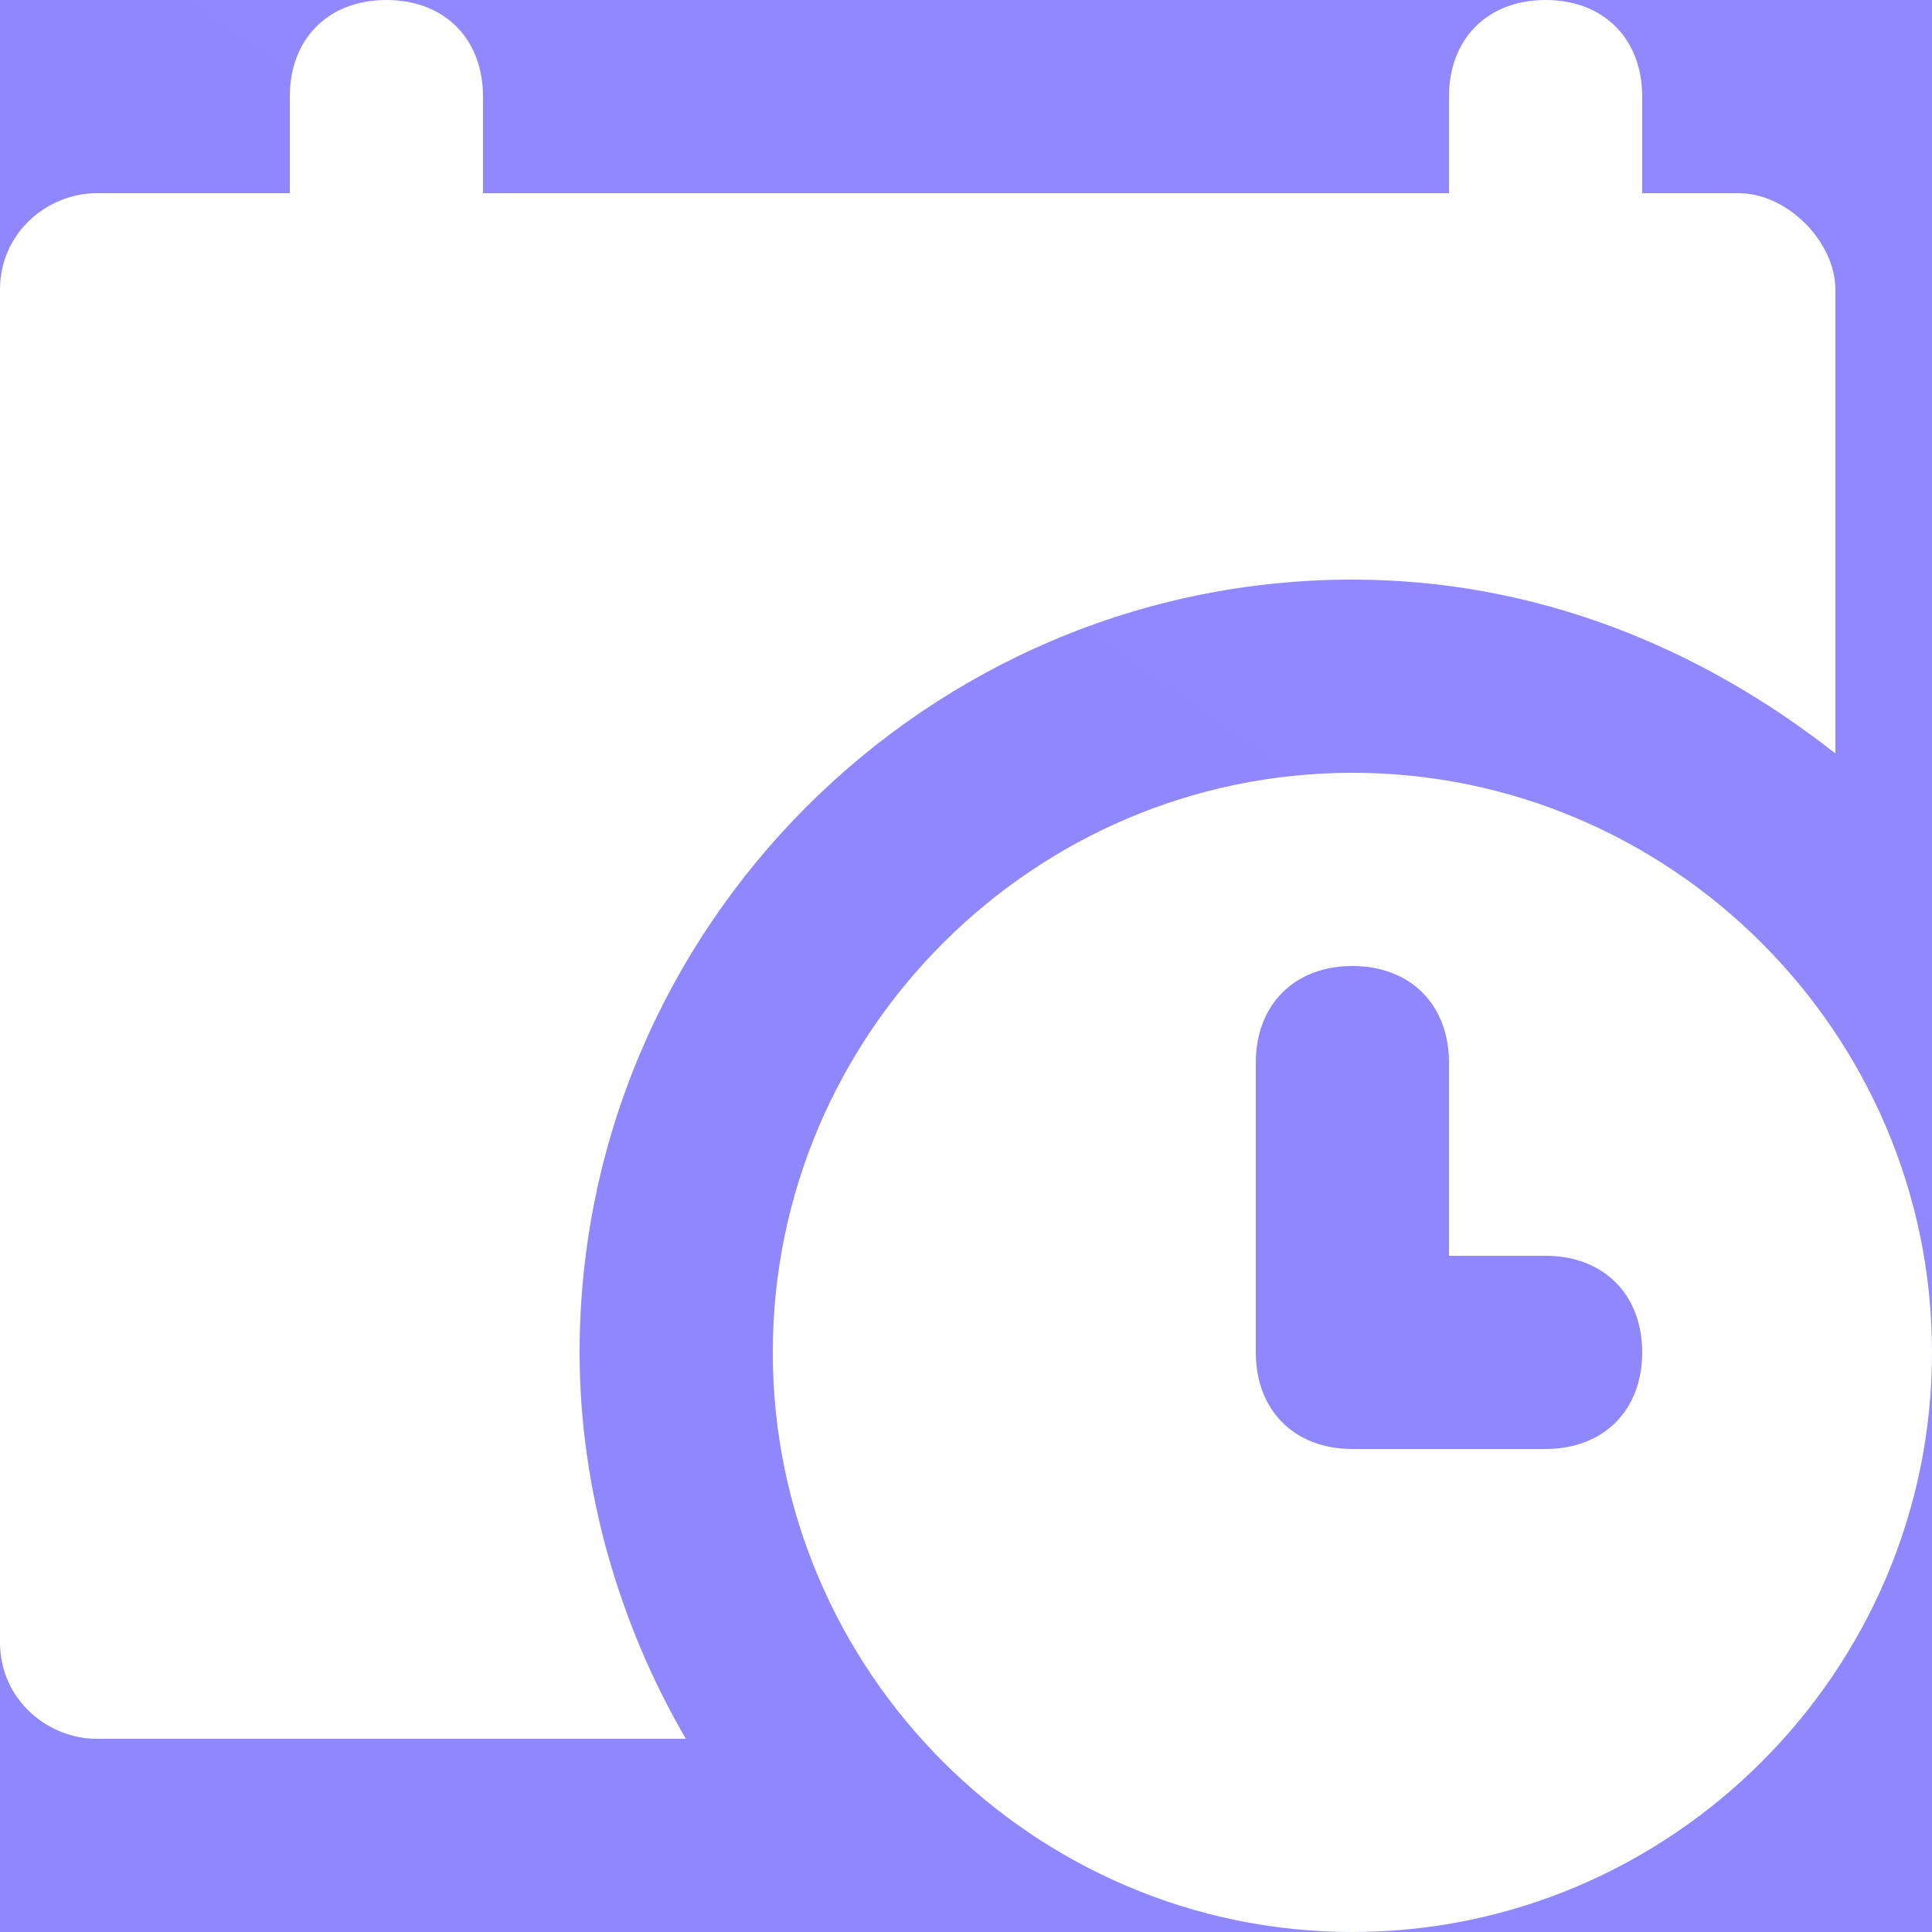
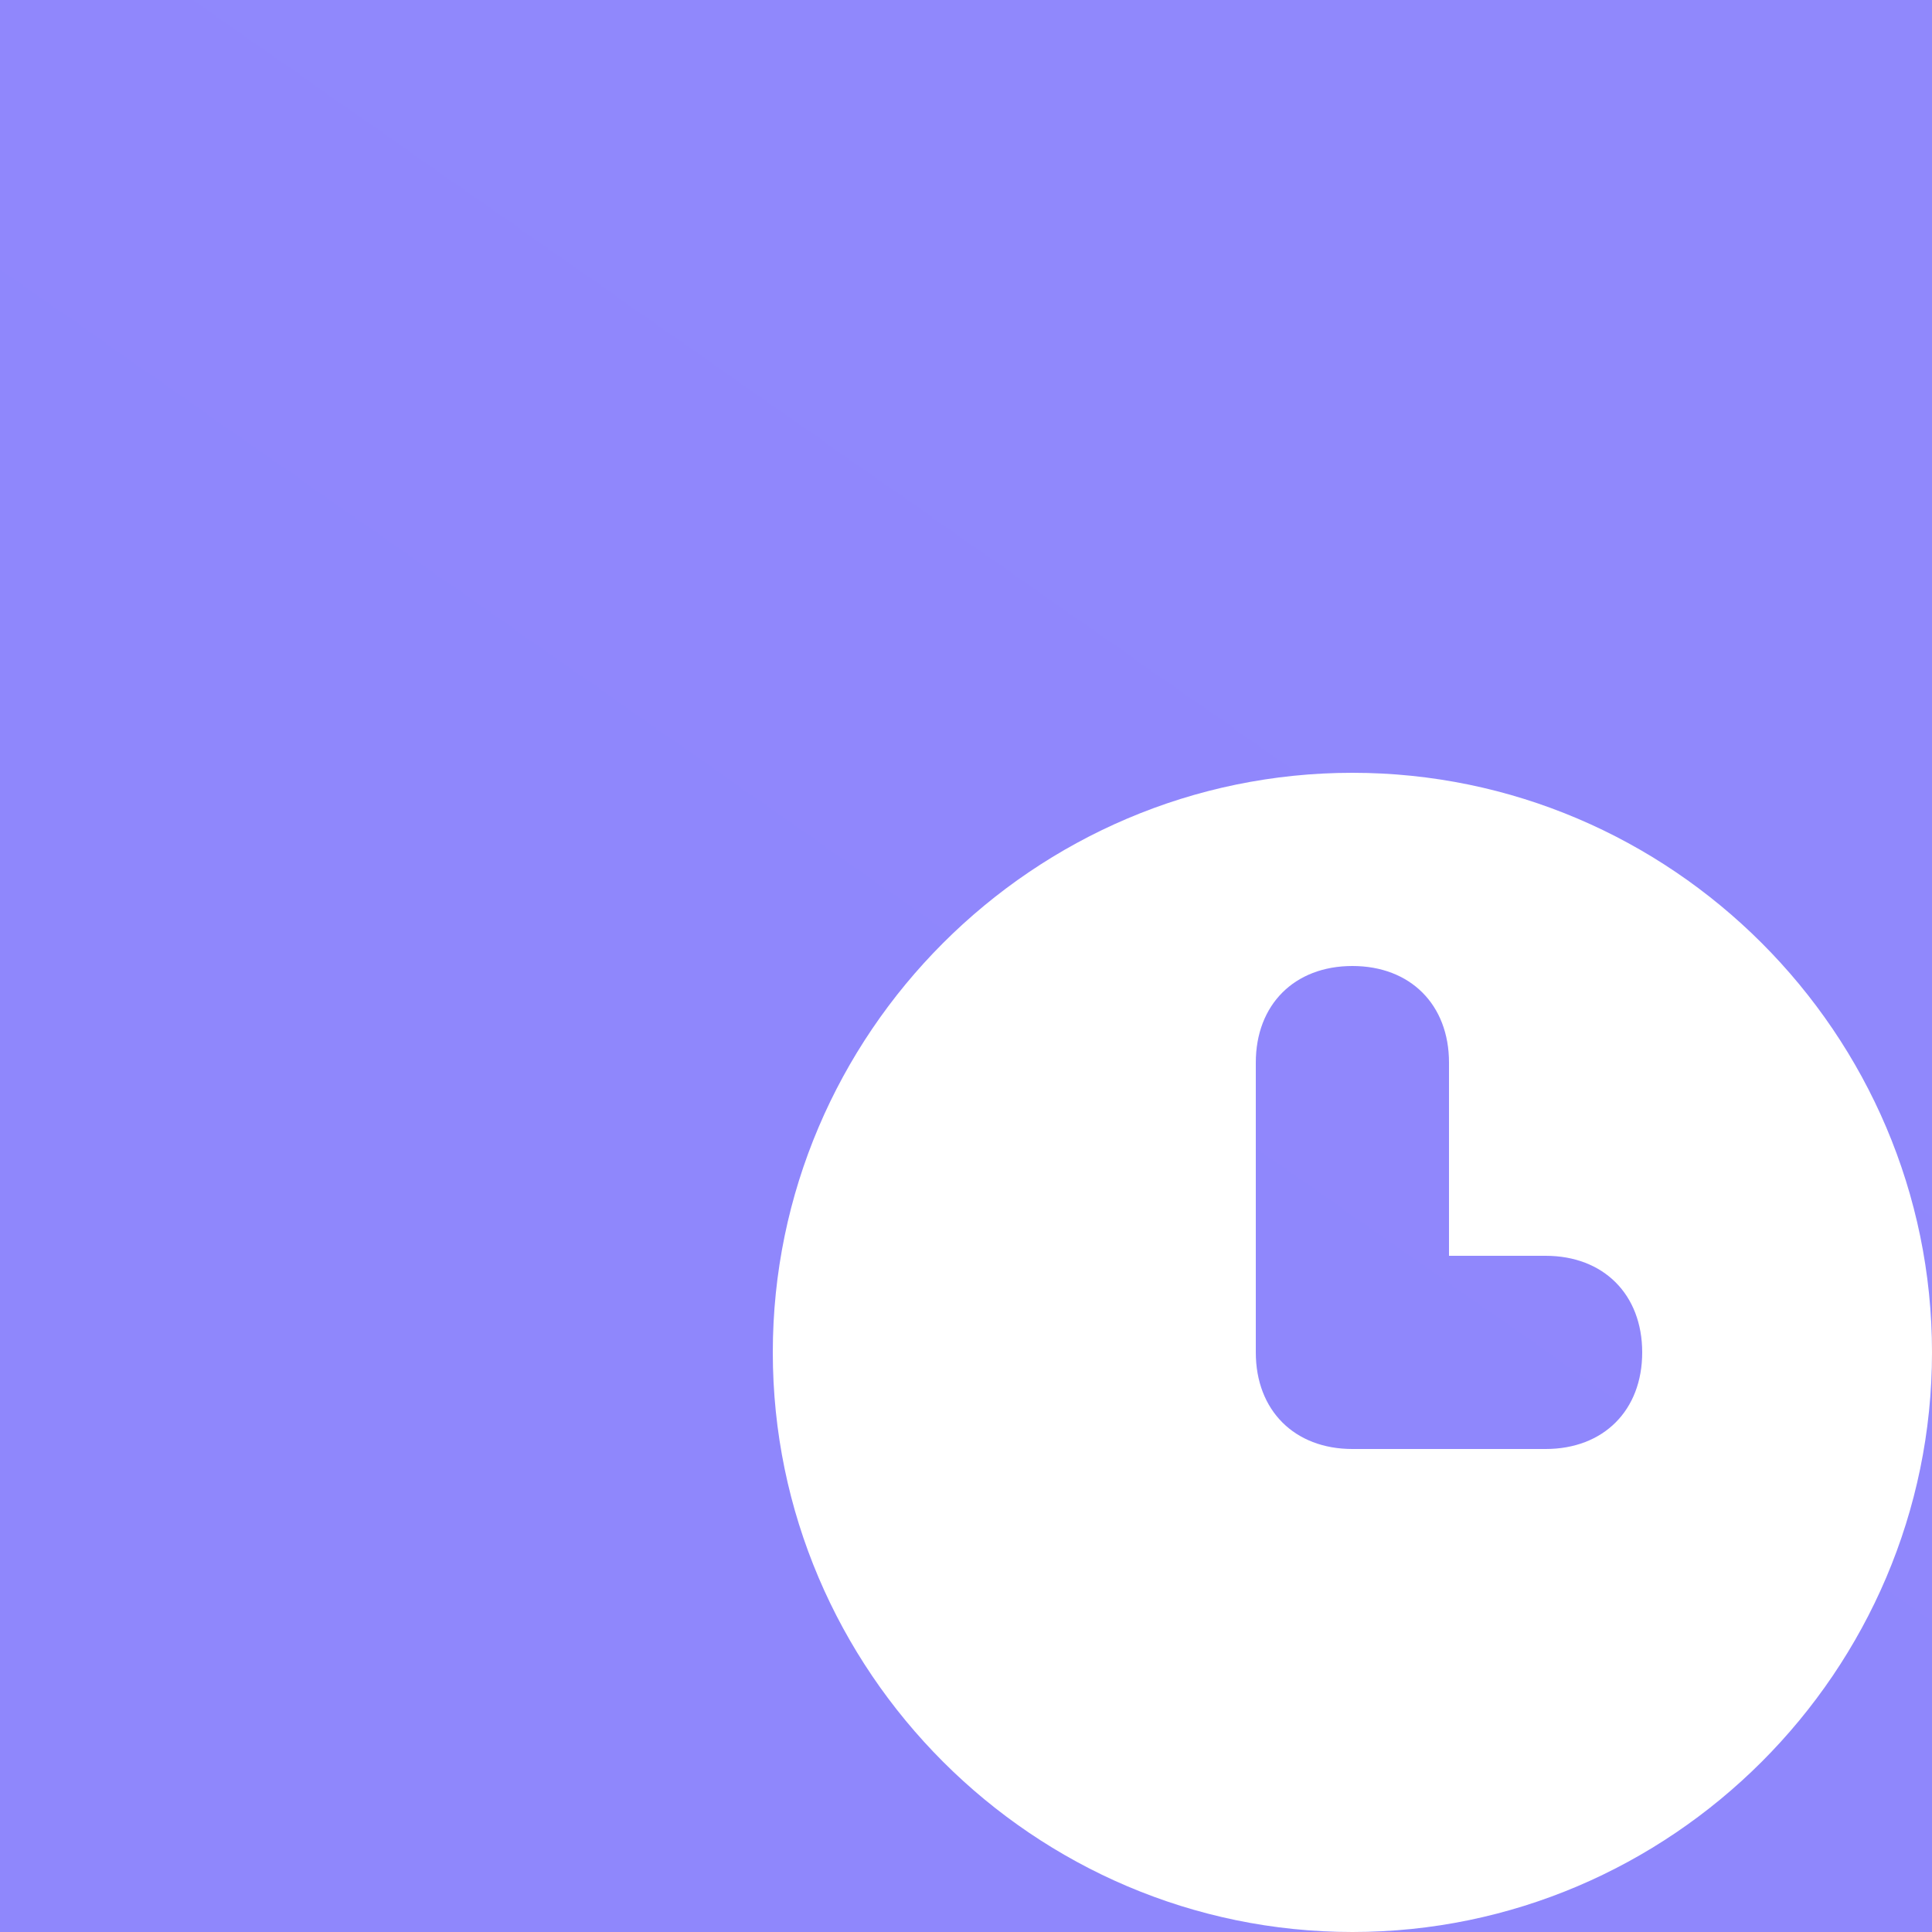
<svg xmlns="http://www.w3.org/2000/svg" width="24" height="24" viewBox="0 0 24 24" fill="none">
  <rect width="24" height="24" fill="black" />
  <g id="Blog_list" clip-path="url(#clip0_34_69)">
    <rect width="1728" height="4512" transform="translate(-828 -252)" fill="#E4E1FE" />
    <path id="Union" d="M-828 2.974C-652.016 -1.019 -583.472 -27.471 -527.533 -49.058C-486.783 -64.784 -452.723 -77.928 -388.689 -77.928C-257.824 -77.928 -222.078 -71.612 -190.688 -66.065C-166.118 -61.723 -144.217 -57.853 -81.46 -57.853C-36.116 -57.853 12.535 -67.73 78.969 -81.218C221.954 -110.247 447.313 -156 899.376 -156C899.584 -154.645 899.792 -153.282 900 -151.912V571.025C724.016 575.019 655.472 601.47 599.533 623.058C558.783 638.784 524.723 651.928 460.689 651.928C329.824 651.928 294.078 645.612 262.688 640.065C238.118 635.723 216.217 631.853 153.459 631.853C108.116 631.853 59.466 641.73 -6.97 655.218C-149.954 684.247 -375.313 730 -827.376 730L-828 725.912V2.974Z" fill="url(#paint0_linear_34_69)" />
    <g id="Frame 39">
      <g id="Frame 38">
        <g id="fi_598044" clip-path="url(#clip1_34_69)">
          <g id="Group">
            <g id="Group_2">
-               <path id="Vector" d="M21.6 2.4H20.4V1.2C20.4 0.48 19.92 0 19.2 0C18.48 0 18 0.48 18 1.2V2.4H6V1.2C6 0.48 5.52 0 4.8 0C4.08 0 3.6 0.48 3.6 1.2V2.4H1.2C0.6 2.4 0 2.88 0 3.6V20.4C0 21.12 0.6 21.6 1.2 21.6H8.52C7.68 20.16 7.2 18.48 7.2 16.8C7.2 11.52 11.52 7.2 16.8 7.2C19.08 7.2 21.12 8.04 22.8 9.36V3.6C22.8 3 22.2 2.4 21.6 2.4Z" fill="white" />
-             </g>
+               </g>
          </g>
          <g id="Group_3">
            <g id="Group_4">
              <path id="Vector_2" d="M16.8 9.6C12.84 9.6 9.6 12.84 9.6 16.8C9.6 20.76 12.84 24 16.8 24C20.76 24 24 20.76 24 16.8C24 12.84 20.76 9.6 16.8 9.6ZM19.2 18H16.8C16.08 18 15.6 17.52 15.6 16.8V13.2C15.6 12.48 16.08 12 16.8 12C17.52 12 18 12.48 18 13.2V15.6H19.2C19.92 15.6 20.4 16.08 20.4 16.8C20.4 17.52 19.92 18 19.2 18Z" fill="white" />
            </g>
          </g>
        </g>
      </g>
    </g>
  </g>
  <defs>
    <linearGradient id="paint0_linear_34_69" x1="36" y1="1266.46" x2="651.714" y2="386.63" gradientUnits="userSpaceOnUse">
      <stop stop-color="#766CF9" />
      <stop offset="1" stop-color="#9189FC" />
    </linearGradient>
    <clipPath id="clip0_34_69">
      <rect width="1728" height="4512" fill="white" transform="translate(-828 -252)" />
    </clipPath>
    <clipPath id="clip1_34_69">
      <rect width="24" height="24" fill="white" />
    </clipPath>
  </defs>
</svg>